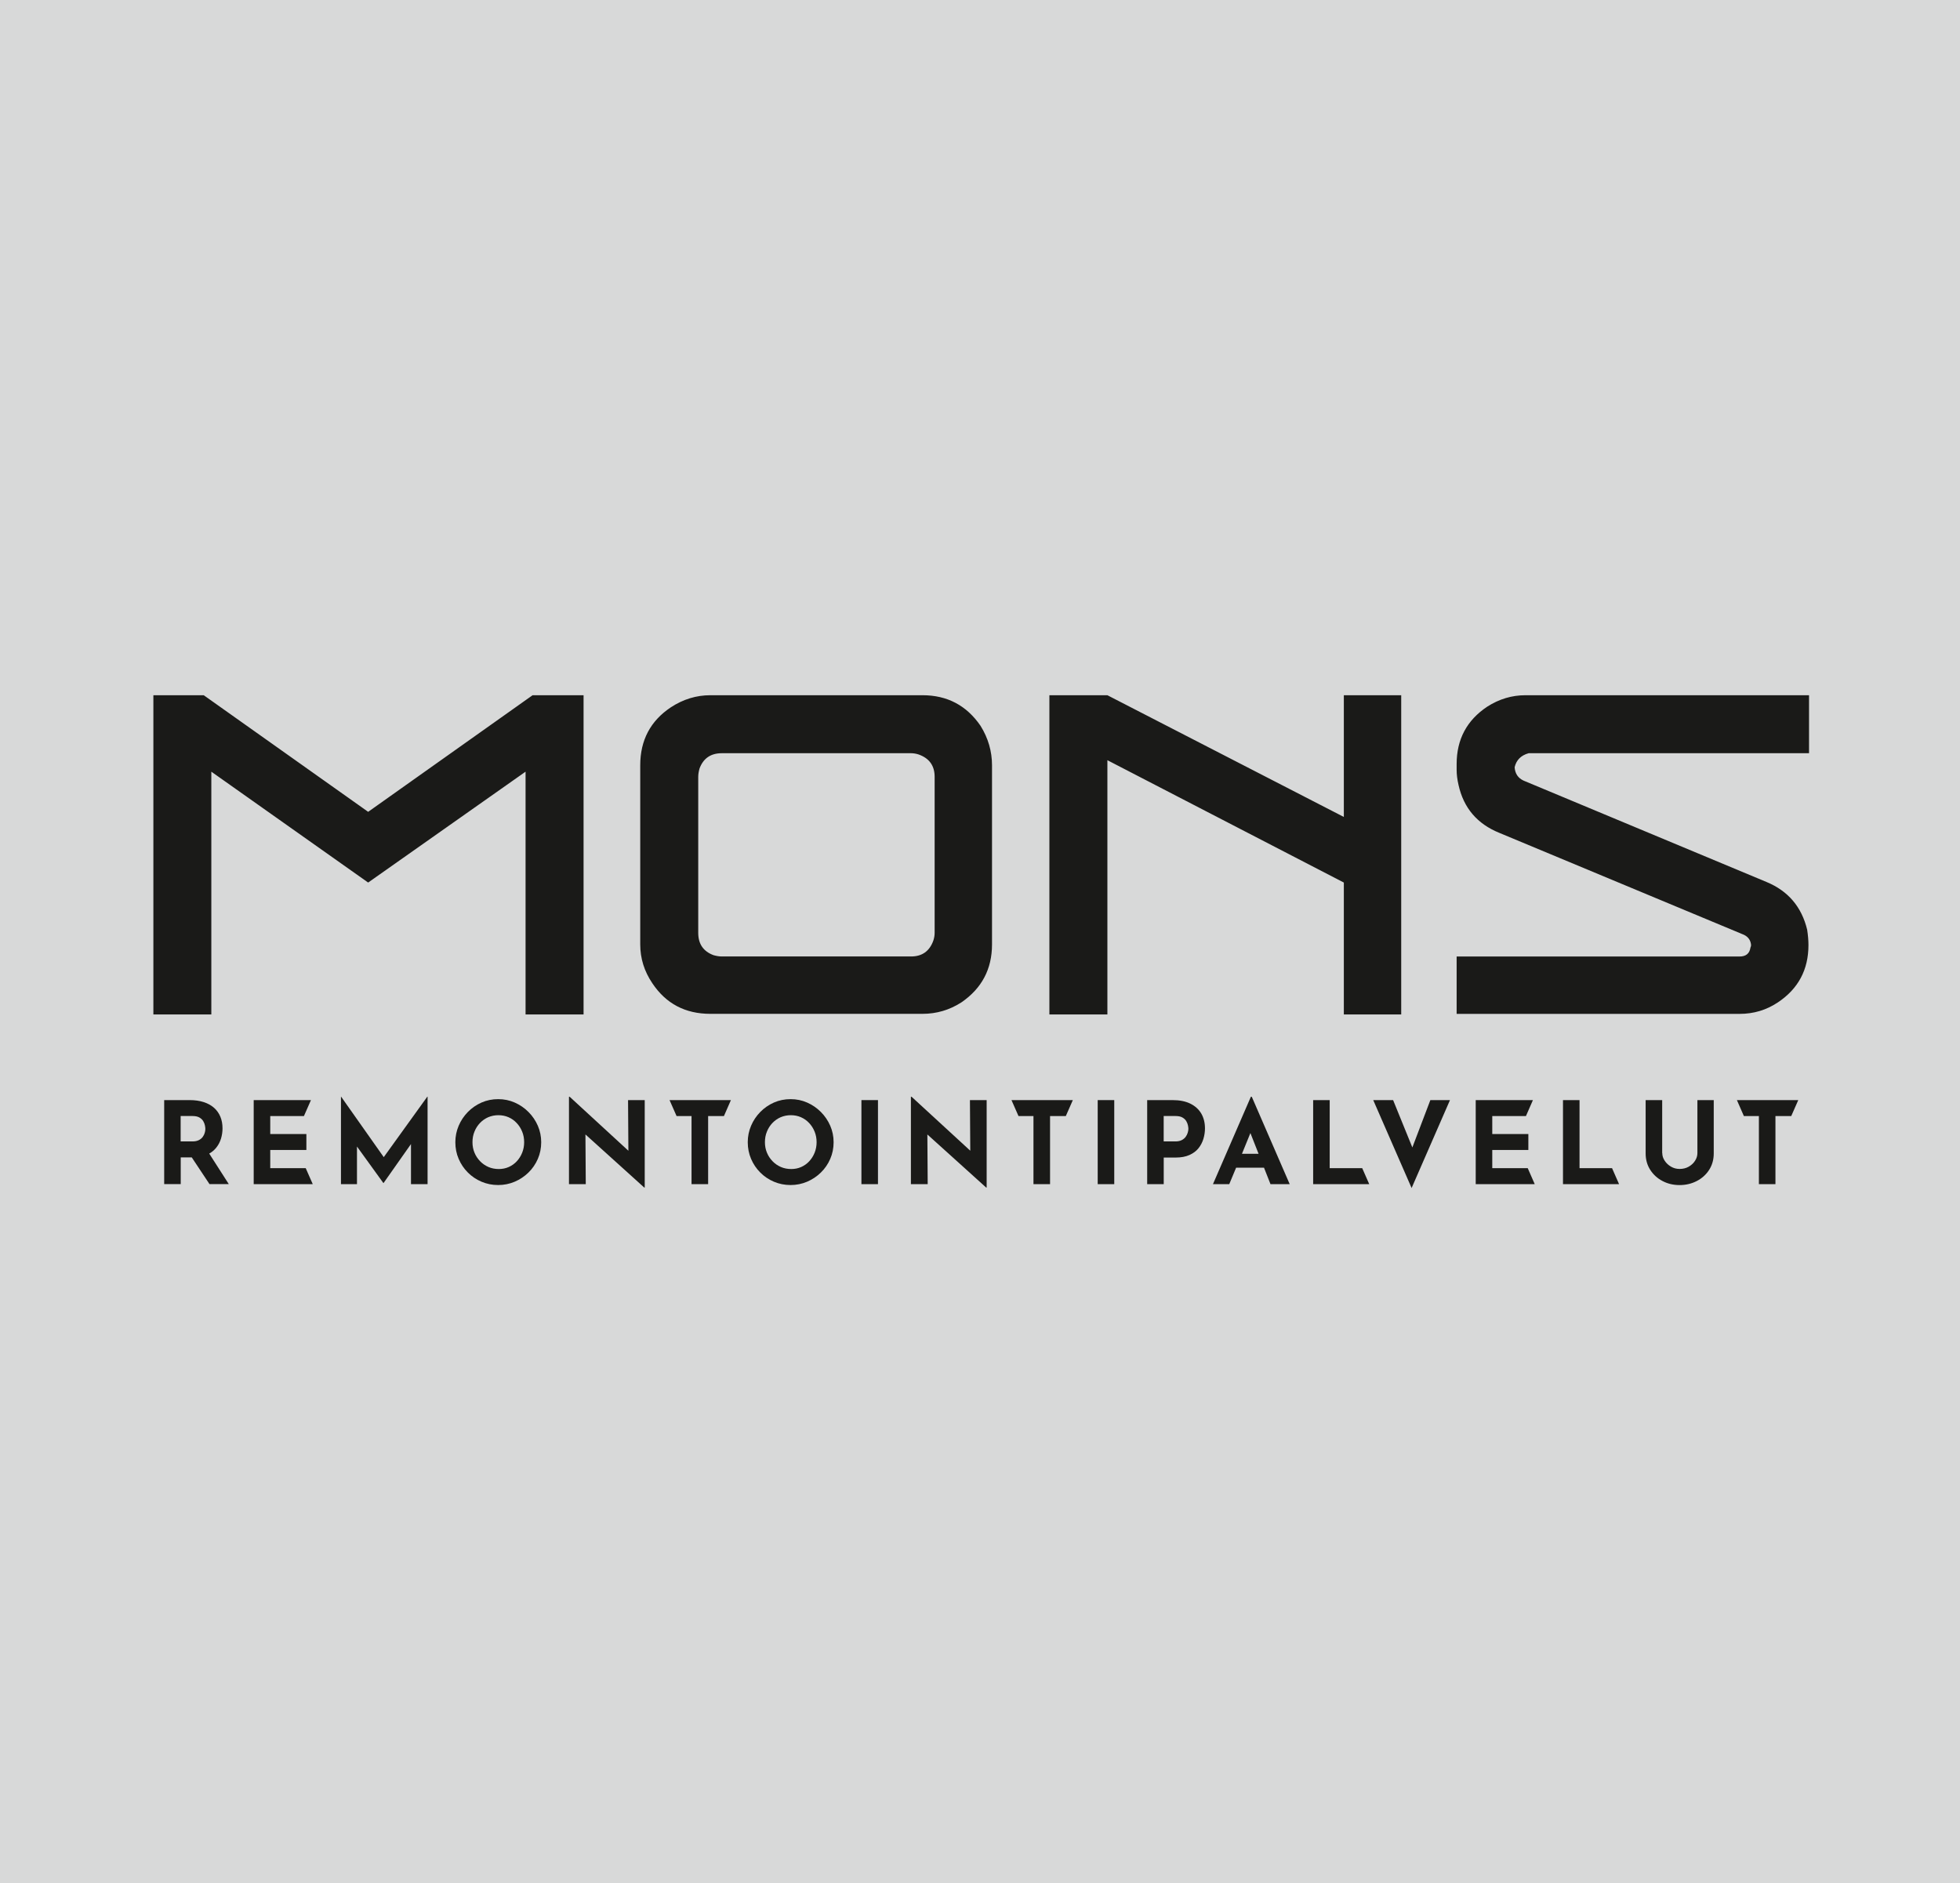
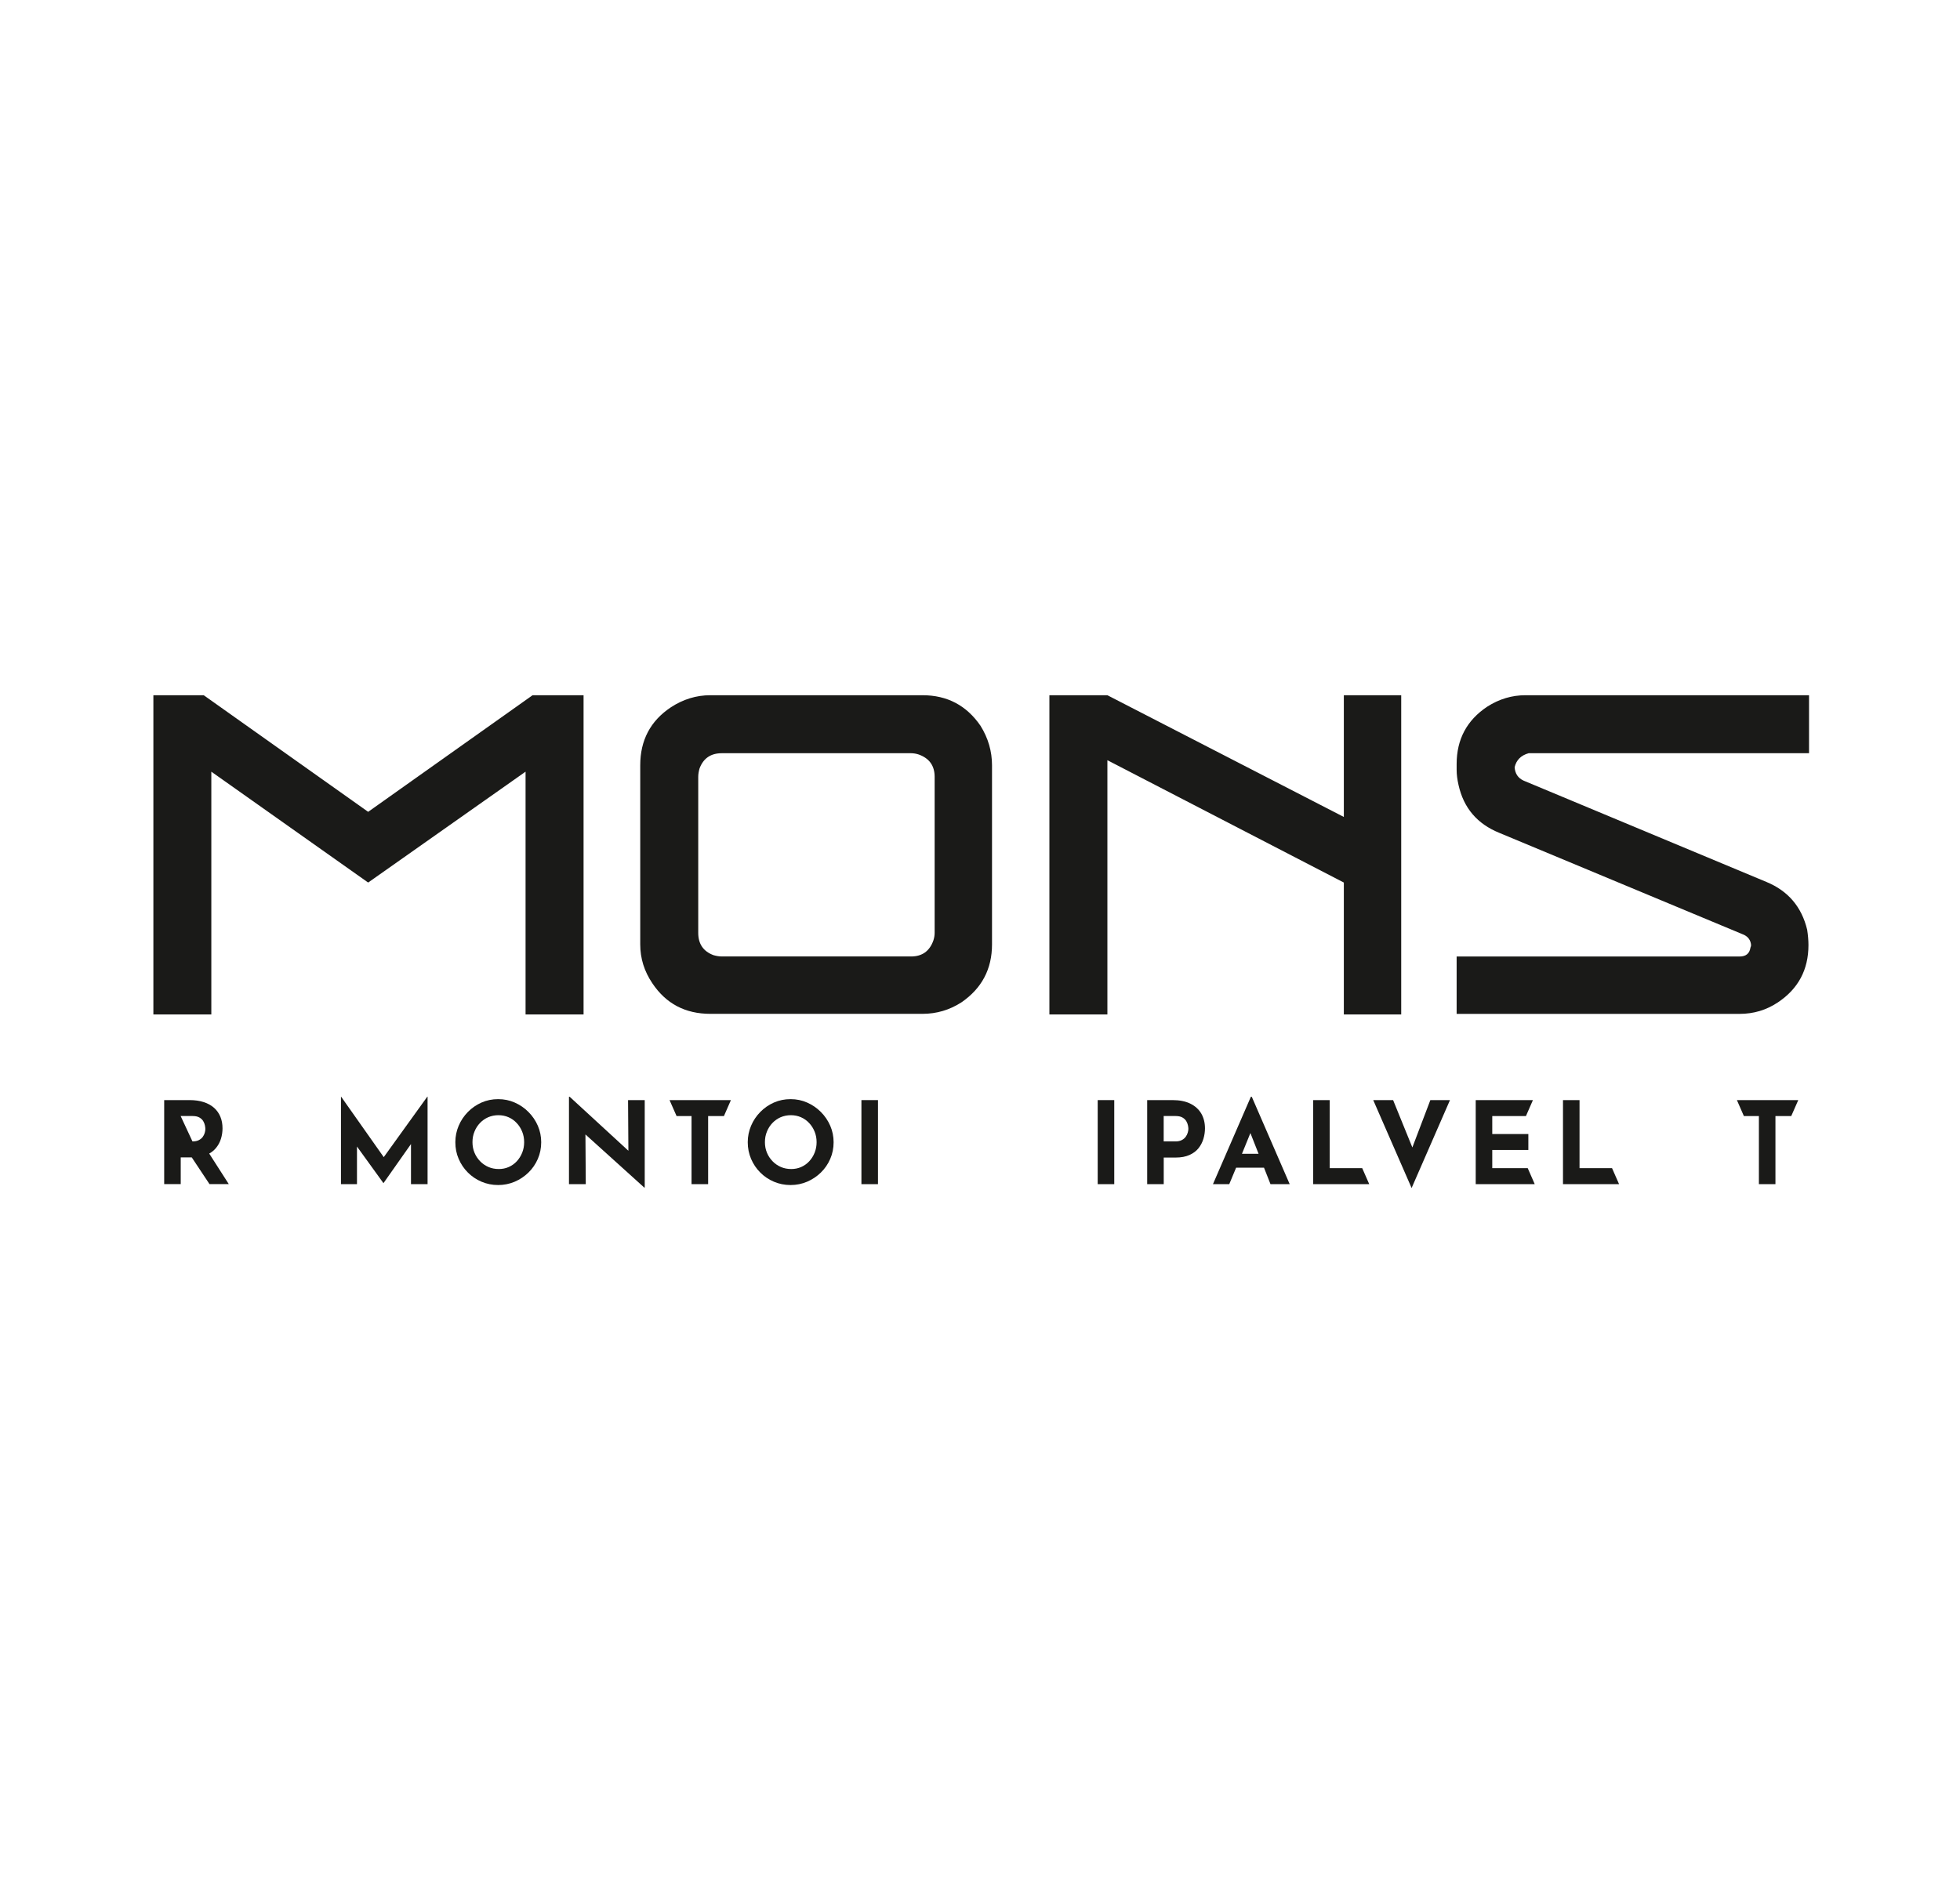
<svg xmlns="http://www.w3.org/2000/svg" version="1.1" id="Layer_1" x="0px" y="0px" viewBox="0 0 471.42 453" style="enable-background:new 0 0 471.42 453;" xml:space="preserve">
  <style type="text/css">
	.st0{fill-rule:evenodd;clip-rule:evenodd;fill:#D8D9D9;}
	.st1{fill-rule:evenodd;clip-rule:evenodd;fill:#1A1A18;}
</style>
  <g>
-     <rect class="st0" width="472" height="453" />
    <g>
      <path class="st1" d="M36.89,167.23H49l39.55,28.05l39.55-28.05h12.26v76.79h-13.95v-58.4l-37.86,26.67l-37.72-26.67v58.4H36.89    V167.23L36.89,167.23z M170.85,167.23c0,0,17.01,0,51.04,0c5.93,0,10.58,2.45,13.95,7.36c1.84,2.96,2.76,6.13,2.76,9.5v43.07    c0,5.93-2.45,10.58-7.36,13.95c-2.86,1.84-5.98,2.76-9.35,2.76h-51.04c-6.03,0-10.68-2.45-13.95-7.36    c-1.94-2.86-2.91-5.98-2.91-9.35v-43.07c0-6.03,2.45-10.68,7.36-13.95C164.31,168.2,167.48,167.23,170.85,167.23L170.85,167.23z     M173.61,181.18c-2.66,0-4.45,1.23-5.36,3.68c-0.2,0.72-0.31,1.38-0.31,1.99v37.55c0,2.66,1.23,4.45,3.68,5.36    c0.72,0.2,1.38,0.31,1.99,0.31h45.52c2.66,0,4.45-1.28,5.36-3.83c0.2-0.61,0.31-1.23,0.31-1.84v-37.55c0-2.66-1.28-4.45-3.83-5.36    c-0.61-0.2-1.23-0.31-1.84-0.31H173.61L173.61,181.18z M252.4,167.23h13.95l56.87,29.28v-29.28h13.8v76.79h-13.8v-31.73    l-56.87-29.43v61.16H252.4V167.23L252.4,167.23z M366.9,167.23c0,0,22.74,0,68.21,0v13.95h-67.44c-1.84,0.51-2.96,1.63-3.37,3.37    c0.1,1.53,0.82,2.61,2.15,3.22l58.4,24.37c5.21,2.15,8.48,5.98,9.81,11.5c0.2,1.33,0.31,2.55,0.31,3.68    c0,5.93-2.45,10.53-7.36,13.8c-2.76,1.84-5.82,2.76-9.2,2.76h-68.06v-13.8h68.06c1.53,0,2.4-0.72,2.61-2.15    c0.1-0.2,0.15-0.41,0.15-0.61c-0.1-1.12-0.66-1.94-1.69-2.45l-58.86-24.53c-5.31-2.15-8.58-5.98-9.81-11.5    c-0.31-1.33-0.46-2.55-0.46-3.68v-1.38c0-5.93,2.45-10.53,7.36-13.8C360.57,168.15,363.63,167.23,366.9,167.23z" />
      <g>
-         <path class="st1" d="M45.61,264.62c1.26,0,2.39,0.16,3.38,0.48s1.82,0.78,2.49,1.37c0.67,0.6,1.18,1.31,1.52,2.14     c0.35,0.83,0.52,1.77,0.52,2.82c0,0.82-0.12,1.65-0.37,2.47s-0.65,1.57-1.21,2.25c-0.43,0.52-0.97,0.97-1.62,1.33l4.71,7.35     h-4.64l-4.27-6.43h-2.65v6.43h-3.98v-20.21H45.61L45.61,264.62z M46.29,274.56c0.6,0,1.11-0.1,1.51-0.3     c0.4-0.2,0.72-0.46,0.95-0.77c0.23-0.31,0.39-0.64,0.49-0.98s0.15-0.65,0.15-0.95c0-0.22-0.03-0.5-0.1-0.84     c-0.06-0.34-0.2-0.68-0.4-1.03c-0.2-0.35-0.51-0.64-0.92-0.88c-0.41-0.24-0.97-0.36-1.66-0.36h-2.86v6.1L46.29,274.56     L46.29,274.56z" />
-         <polygon class="st1" points="61.02,264.62 74.79,264.62 73.1,268.46 65,268.46 65,272.78 73.69,272.78 73.69,276.62 65,276.62      65,280.99 73.53,280.99 75.2,284.78 75.2,284.84 61.02,284.84    " />
+         <path class="st1" d="M45.61,264.62c1.26,0,2.39,0.16,3.38,0.48s1.82,0.78,2.49,1.37c0.67,0.6,1.18,1.31,1.52,2.14     c0.35,0.83,0.52,1.77,0.52,2.82c0,0.82-0.12,1.65-0.37,2.47s-0.65,1.57-1.21,2.25c-0.43,0.52-0.97,0.97-1.62,1.33l4.71,7.35     h-4.64l-4.27-6.43h-2.65v6.43h-3.98v-20.21H45.61L45.61,264.62z M46.29,274.56c0.6,0,1.11-0.1,1.51-0.3     c0.4-0.2,0.72-0.46,0.95-0.77c0.23-0.31,0.39-0.64,0.49-0.98s0.15-0.65,0.15-0.95c0-0.22-0.03-0.5-0.1-0.84     c-0.06-0.34-0.2-0.68-0.4-1.03c-0.2-0.35-0.51-0.64-0.92-0.88c-0.41-0.24-0.97-0.36-1.66-0.36h-2.86L46.29,274.56     L46.29,274.56z" />
        <polygon class="st1" points="82.01,284.84 82.01,263.79 82.04,263.79 92.3,278.34 92.33,278.3 102.78,263.79 102.84,263.79      102.84,284.84 98.85,284.84 98.85,275.62 98.85,275.19 92.26,284.56 92.2,284.56 85.86,275.79 85.86,275.8 85.86,284.84    " />
        <path class="st1" d="M109.52,274.75c0-1.39,0.27-2.71,0.8-3.96s1.27-2.35,2.21-3.31s2.04-1.72,3.28-2.27     c1.25-0.55,2.58-0.82,4.01-0.82c1.41,0,2.74,0.27,3.98,0.82c1.25,0.55,2.35,1.3,3.31,2.27c0.96,0.96,1.71,2.07,2.25,3.31     c0.54,1.25,0.81,2.56,0.81,3.96c0,1.43-0.27,2.77-0.81,4.01c-0.54,1.25-1.29,2.34-2.25,3.28s-2.07,1.68-3.31,2.21     c-1.25,0.53-2.57,0.8-3.98,0.8c-1.43,0-2.77-0.27-4.01-0.8c-1.25-0.53-2.34-1.27-3.28-2.21s-1.68-2.04-2.21-3.28     C109.78,277.52,109.52,276.18,109.52,274.75L109.52,274.75z M113.64,274.75c0,0.9,0.16,1.74,0.48,2.51     c0.32,0.78,0.77,1.46,1.35,2.06s1.25,1.06,2.01,1.39c0.76,0.33,1.59,0.49,2.49,0.49c0.86,0,1.66-0.16,2.4-0.49     c0.74-0.33,1.39-0.79,1.94-1.39s0.98-1.28,1.29-2.06s0.47-1.62,0.47-2.51c0-0.92-0.16-1.77-0.48-2.55     c-0.32-0.79-0.76-1.48-1.32-2.07c-0.56-0.6-1.21-1.06-1.96-1.39c-0.75-0.33-1.57-0.49-2.44-0.49c-0.88,0-1.69,0.17-2.45,0.49     c-0.75,0.33-1.41,0.79-1.98,1.39c-0.57,0.6-1.01,1.29-1.32,2.07C113.79,272.99,113.64,273.84,113.64,274.75z" />
        <polygon class="st1" points="154.96,285.66 140.91,272.97 140.81,272.88 140.89,284.84 136.85,284.84 136.85,263.82      137.02,263.82 151.07,276.74 151.14,276.8 151.06,264.62 155.07,264.62 155.07,285.66    " />
        <polygon class="st1" points="161.04,264.62 175.8,264.62 174.12,268.46 170.32,268.46 170.32,284.84 166.33,284.84      166.33,268.46 162.73,268.46    " />
        <path class="st1" d="M179.85,274.75c0-1.39,0.27-2.71,0.8-3.96s1.27-2.35,2.21-3.31s2.04-1.72,3.28-2.27     c1.25-0.55,2.58-0.82,4.01-0.82c1.41,0,2.74,0.27,3.98,0.82c1.25,0.55,2.35,1.3,3.31,2.27c0.96,0.96,1.71,2.07,2.25,3.31     c0.54,1.25,0.81,2.56,0.81,3.96c0,1.43-0.27,2.77-0.81,4.01c-0.54,1.25-1.29,2.34-2.25,3.28s-2.07,1.68-3.31,2.21     c-1.25,0.53-2.57,0.8-3.98,0.8c-1.43,0-2.77-0.27-4.01-0.8c-1.25-0.53-2.34-1.27-3.28-2.21s-1.68-2.04-2.21-3.28     S179.85,276.18,179.85,274.75L179.85,274.75z M183.98,274.75c0,0.9,0.16,1.74,0.48,2.51c0.32,0.78,0.77,1.46,1.35,2.06     s1.25,1.06,2.01,1.39c0.76,0.33,1.59,0.49,2.49,0.49c0.86,0,1.66-0.16,2.4-0.49c0.74-0.33,1.39-0.79,1.94-1.39     s0.98-1.28,1.29-2.06s0.47-1.62,0.47-2.51c0-0.92-0.16-1.77-0.48-2.55c-0.32-0.79-0.76-1.48-1.32-2.07     c-0.56-0.6-1.21-1.06-1.96-1.39c-0.75-0.33-1.57-0.49-2.44-0.49c-0.88,0-1.69,0.17-2.45,0.49c-0.75,0.33-1.41,0.79-1.98,1.39     c-0.57,0.6-1.01,1.29-1.32,2.07C184.13,272.99,183.98,273.84,183.98,274.75z" />
        <rect x="207.19" y="264.62" class="st1" width="3.98" height="20.22" />
-         <polygon class="st1" points="237.2,285.66 223.12,272.95 223.05,272.88 223.13,284.84 219.09,284.84 219.09,263.82      219.26,263.82 233.29,276.72 233.37,276.8 233.29,264.62 237.31,264.62 237.31,285.66    " />
        <rect x="264.02" y="264.62" class="st1" width="3.98" height="20.22" />
        <path class="st1" d="M282.04,264.62c1.67,0,3.08,0.28,4.23,0.84c1.15,0.56,2.03,1.35,2.64,2.36c0.6,1.02,0.91,2.22,0.91,3.61     c0,0.82-0.12,1.65-0.37,2.49c-0.25,0.83-0.64,1.59-1.18,2.27c-0.54,0.68-1.26,1.22-2.17,1.63s-2.02,0.62-3.34,0.62h-2.86v6.4     h-3.98v-20.22H282.04L282.04,264.62z M282.73,274.56c0.6,0,1.11-0.11,1.51-0.32s0.72-0.48,0.95-0.8c0.23-0.32,0.39-0.65,0.49-1     c0.1-0.35,0.15-0.65,0.15-0.91c0-0.2-0.03-0.47-0.1-0.81c-0.06-0.34-0.2-0.68-0.4-1.03c-0.2-0.35-0.51-0.64-0.92-0.88     s-0.97-0.36-1.66-0.36h-2.86v6.1L282.73,274.56L282.73,274.56z" />
        <path class="st1" d="M291.74,284.84l9.12-21.02h0.22l9.12,21.02h-4.62l-1.56-3.96h-6.71l-1.65,3.96H291.74L291.74,284.84z      M302.71,277.53l-1.93-4.9l-0.03-0.09l-2.03,4.99H302.71z" />
        <polygon class="st1" points="315.84,264.62 319.82,264.62 319.82,280.99 327.64,280.99 329.33,284.84 315.84,284.84    " />
        <polygon class="st1" points="335.07,264.62 339.7,276.01 339.87,275.56 344.03,264.62 348.75,264.62 339.52,285.77      330.29,264.62    " />
-         <path class="st1" d="M399.81,277.36c0,0.64,0.19,1.25,0.58,1.84c0.38,0.59,0.89,1.06,1.52,1.43c0.63,0.37,1.32,0.55,2.07,0.55     c0.82,0,1.56-0.18,2.2-0.55s1.15-0.84,1.52-1.43c0.38-0.59,0.56-1.2,0.56-1.84v-12.74h3.93v12.83c0,1.48-0.37,2.8-1.1,3.94     s-1.72,2.04-2.97,2.69s-2.63,0.98-4.15,0.98l0,0c-1.5,0-2.87-0.32-4.11-0.98c-1.24-0.65-2.22-1.55-2.95-2.69s-1.1-2.46-1.1-3.94     v-12.83h3.98v12.74H399.81z" />
-         <polygon class="st1" points="243.28,264.62 258.04,264.62 256.35,268.46 252.56,268.46 252.56,284.84 248.57,284.84      248.57,268.46 244.97,268.46    " />
        <polygon class="st1" points="417.76,264.62 432.52,264.62 430.83,268.46 427.03,268.46 427.03,284.84 423.05,284.84      423.05,268.46 419.44,268.46    " />
        <polygon class="st1" points="354.94,264.62 368.7,264.62 367.02,268.46 358.92,268.46 358.92,272.78 367.6,272.78 367.6,276.62      358.92,276.62 358.92,280.99 367.45,280.99 369.11,284.78 369.11,284.84 354.94,284.84    " />
        <polygon class="st1" points="375.93,264.62 379.91,264.62 379.91,280.99 387.73,280.99 389.42,284.84 375.93,284.84    " />
      </g>
    </g>
  </g>
</svg>